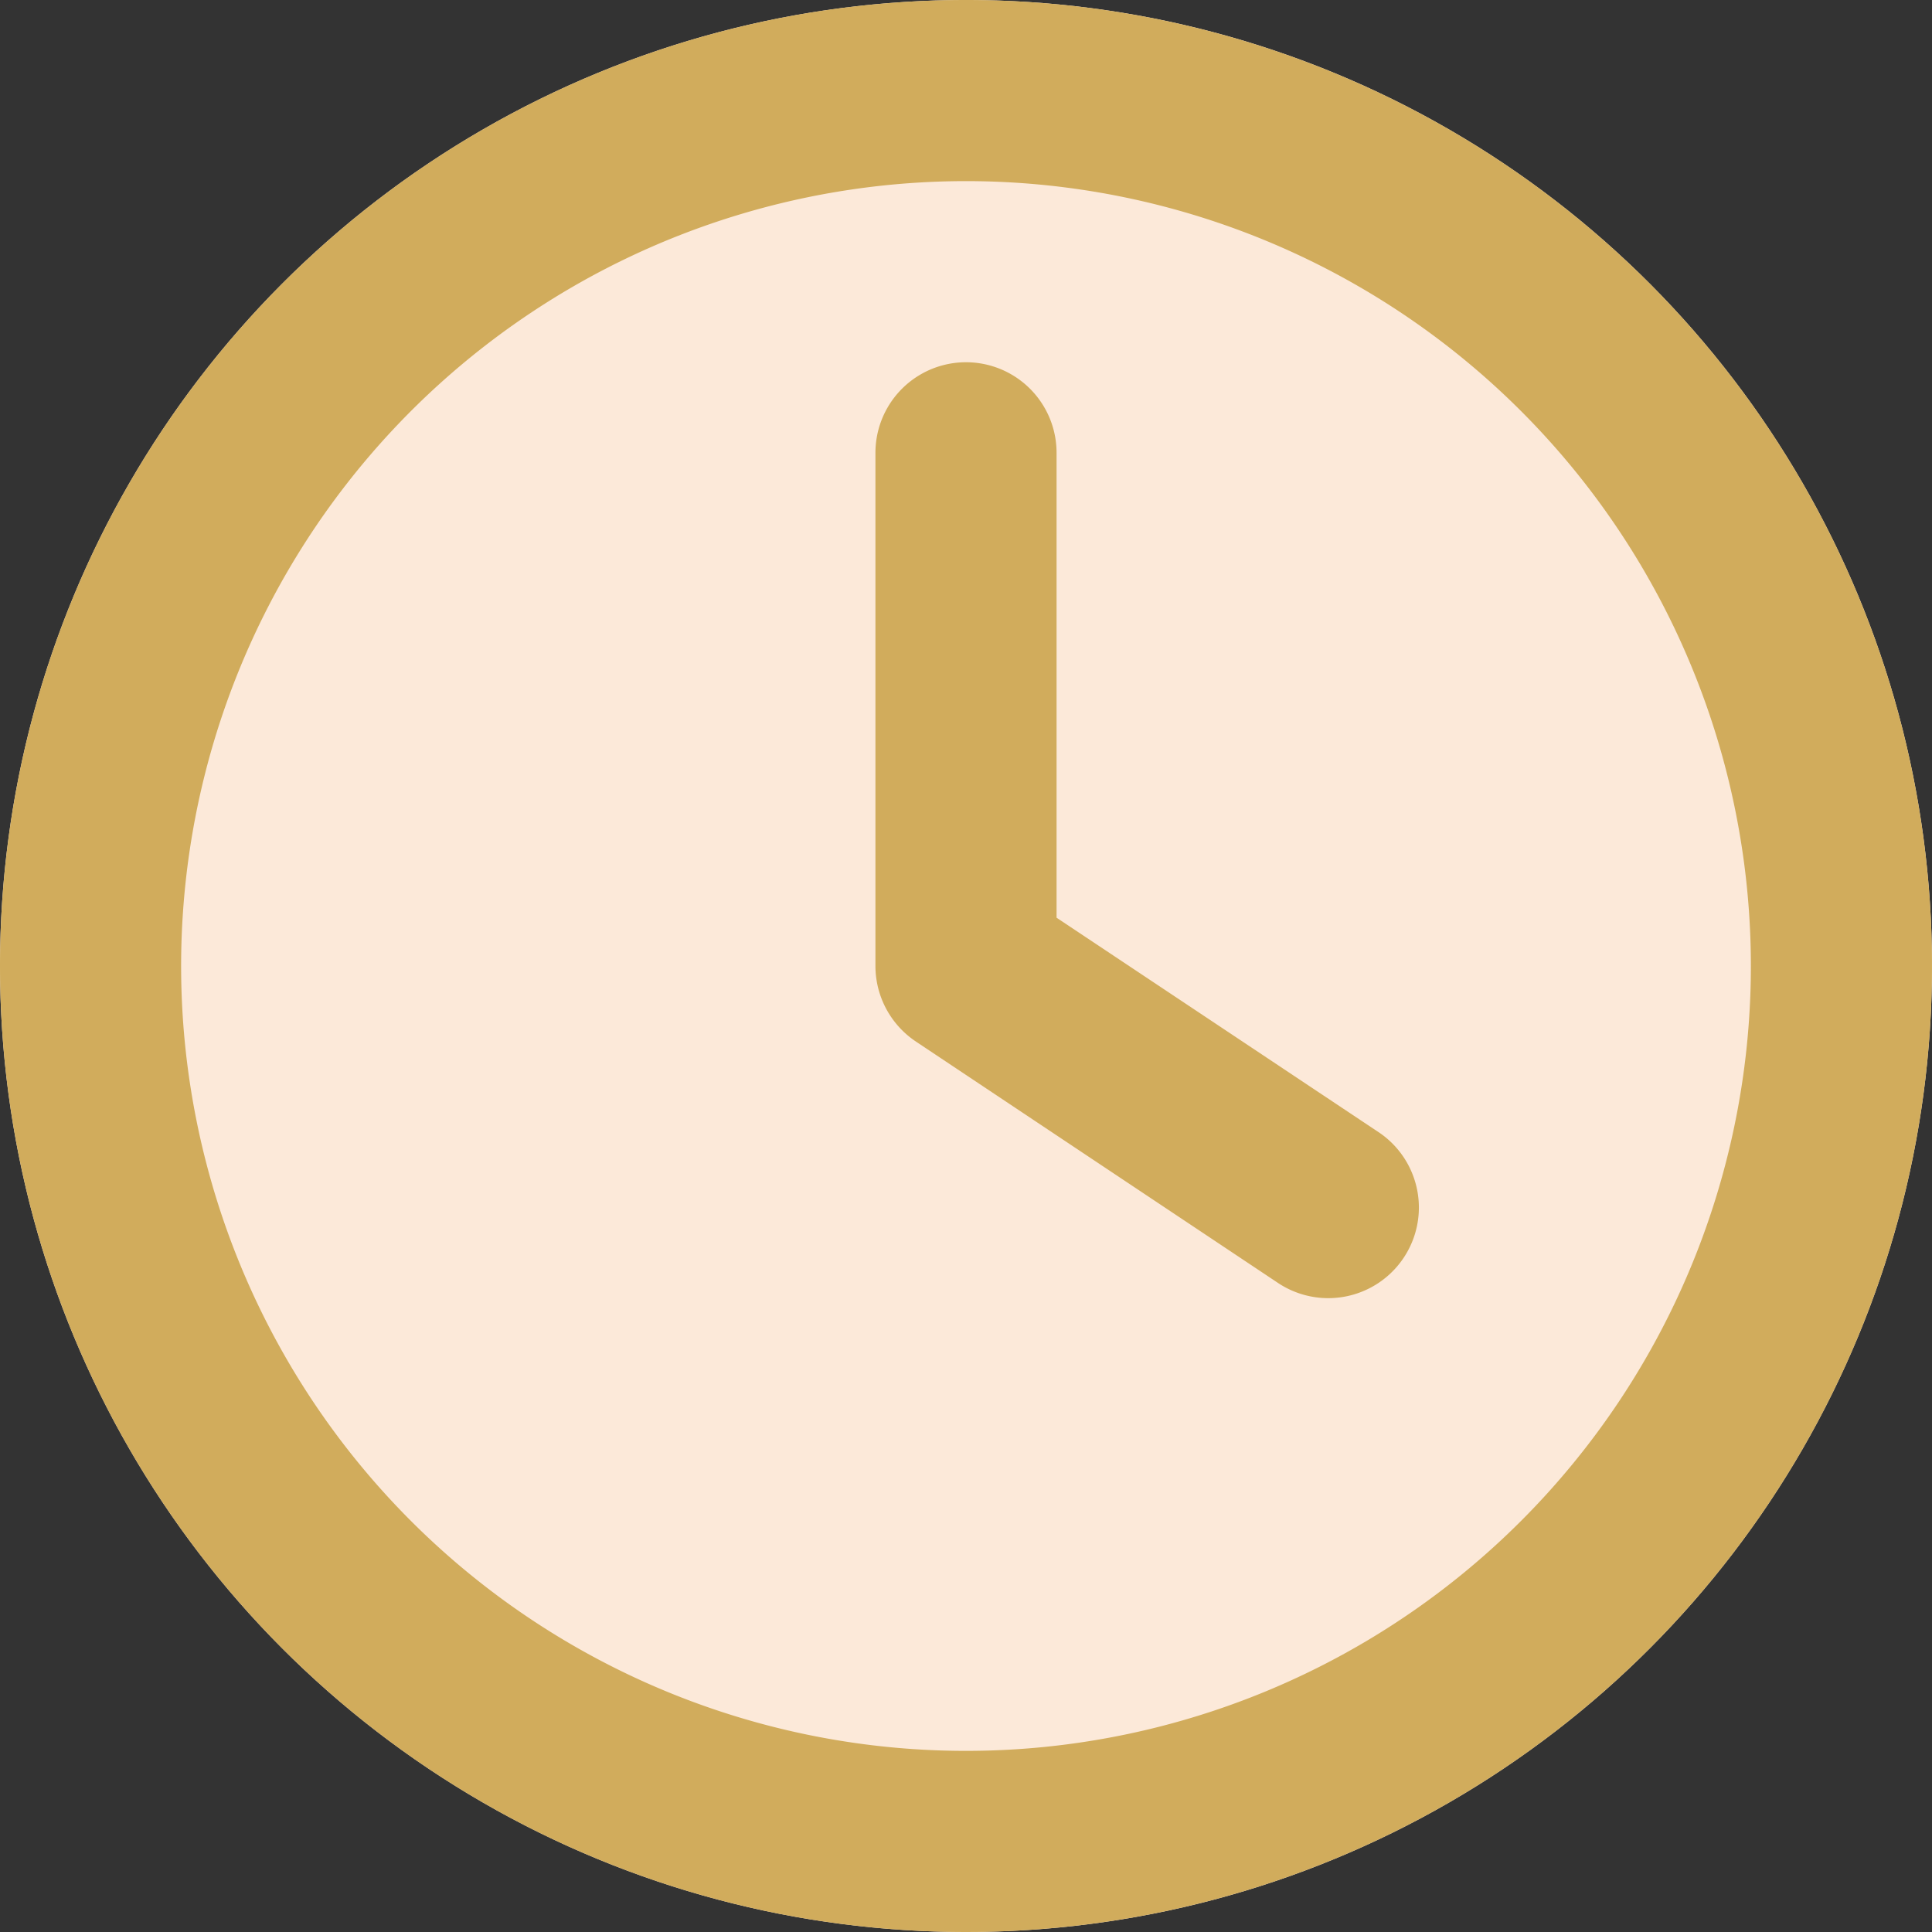
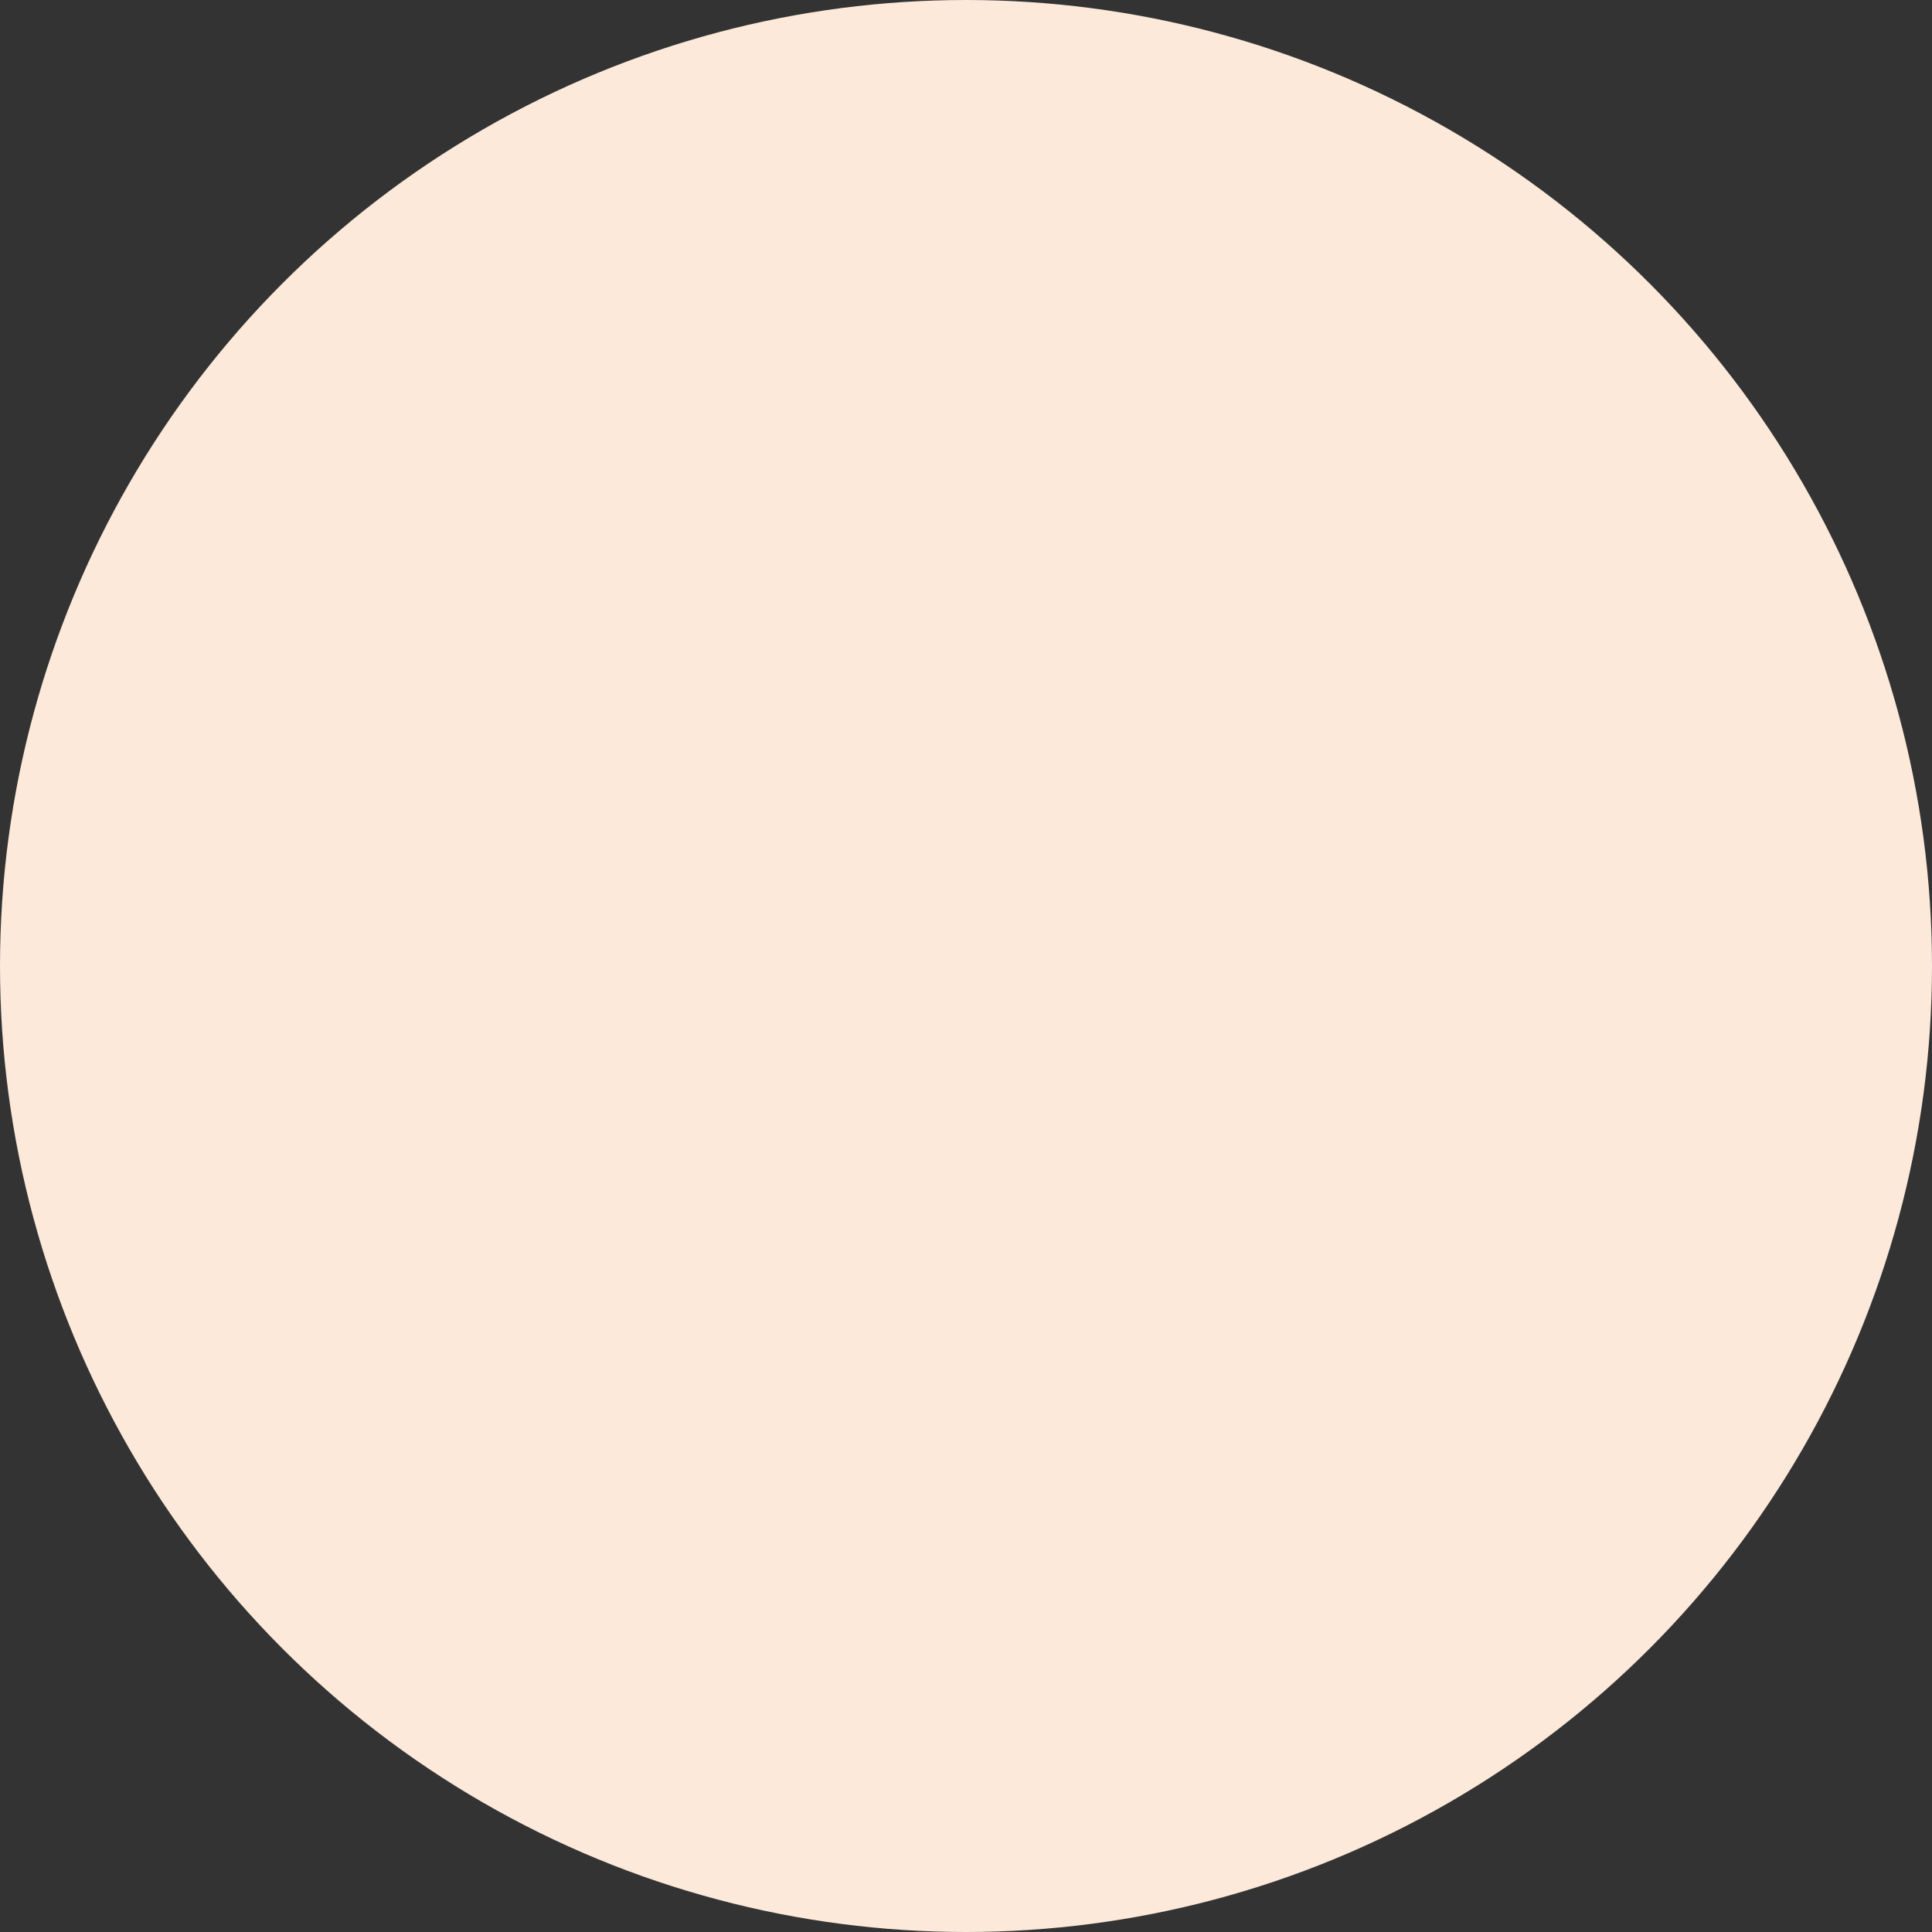
<svg xmlns="http://www.w3.org/2000/svg" width="40" height="40">
  <rect width="100%" height="100%" fill="#333333" stroke="none" />
  <circle data-name="楕円形 775" cx="20" cy="20" r="20" fill="#fce9d9" />
-   <path d="M36.25 20A16.25 16.25 0 1 1 20 3.75 16.25 16.25 0 0 1 36.25 20ZM0 20A20 20 0 1 0 20 0 20 20 0 0 0 0 20ZM18.125 9.375V20a1.883 1.883 0 0 0 .836 1.563l7.5 5a1.876 1.876 0 0 0 2.078-3.125L21.875 19V9.375a1.875 1.875 0 0 0-3.75 0Z" fill="#d1ac5c" />
</svg>